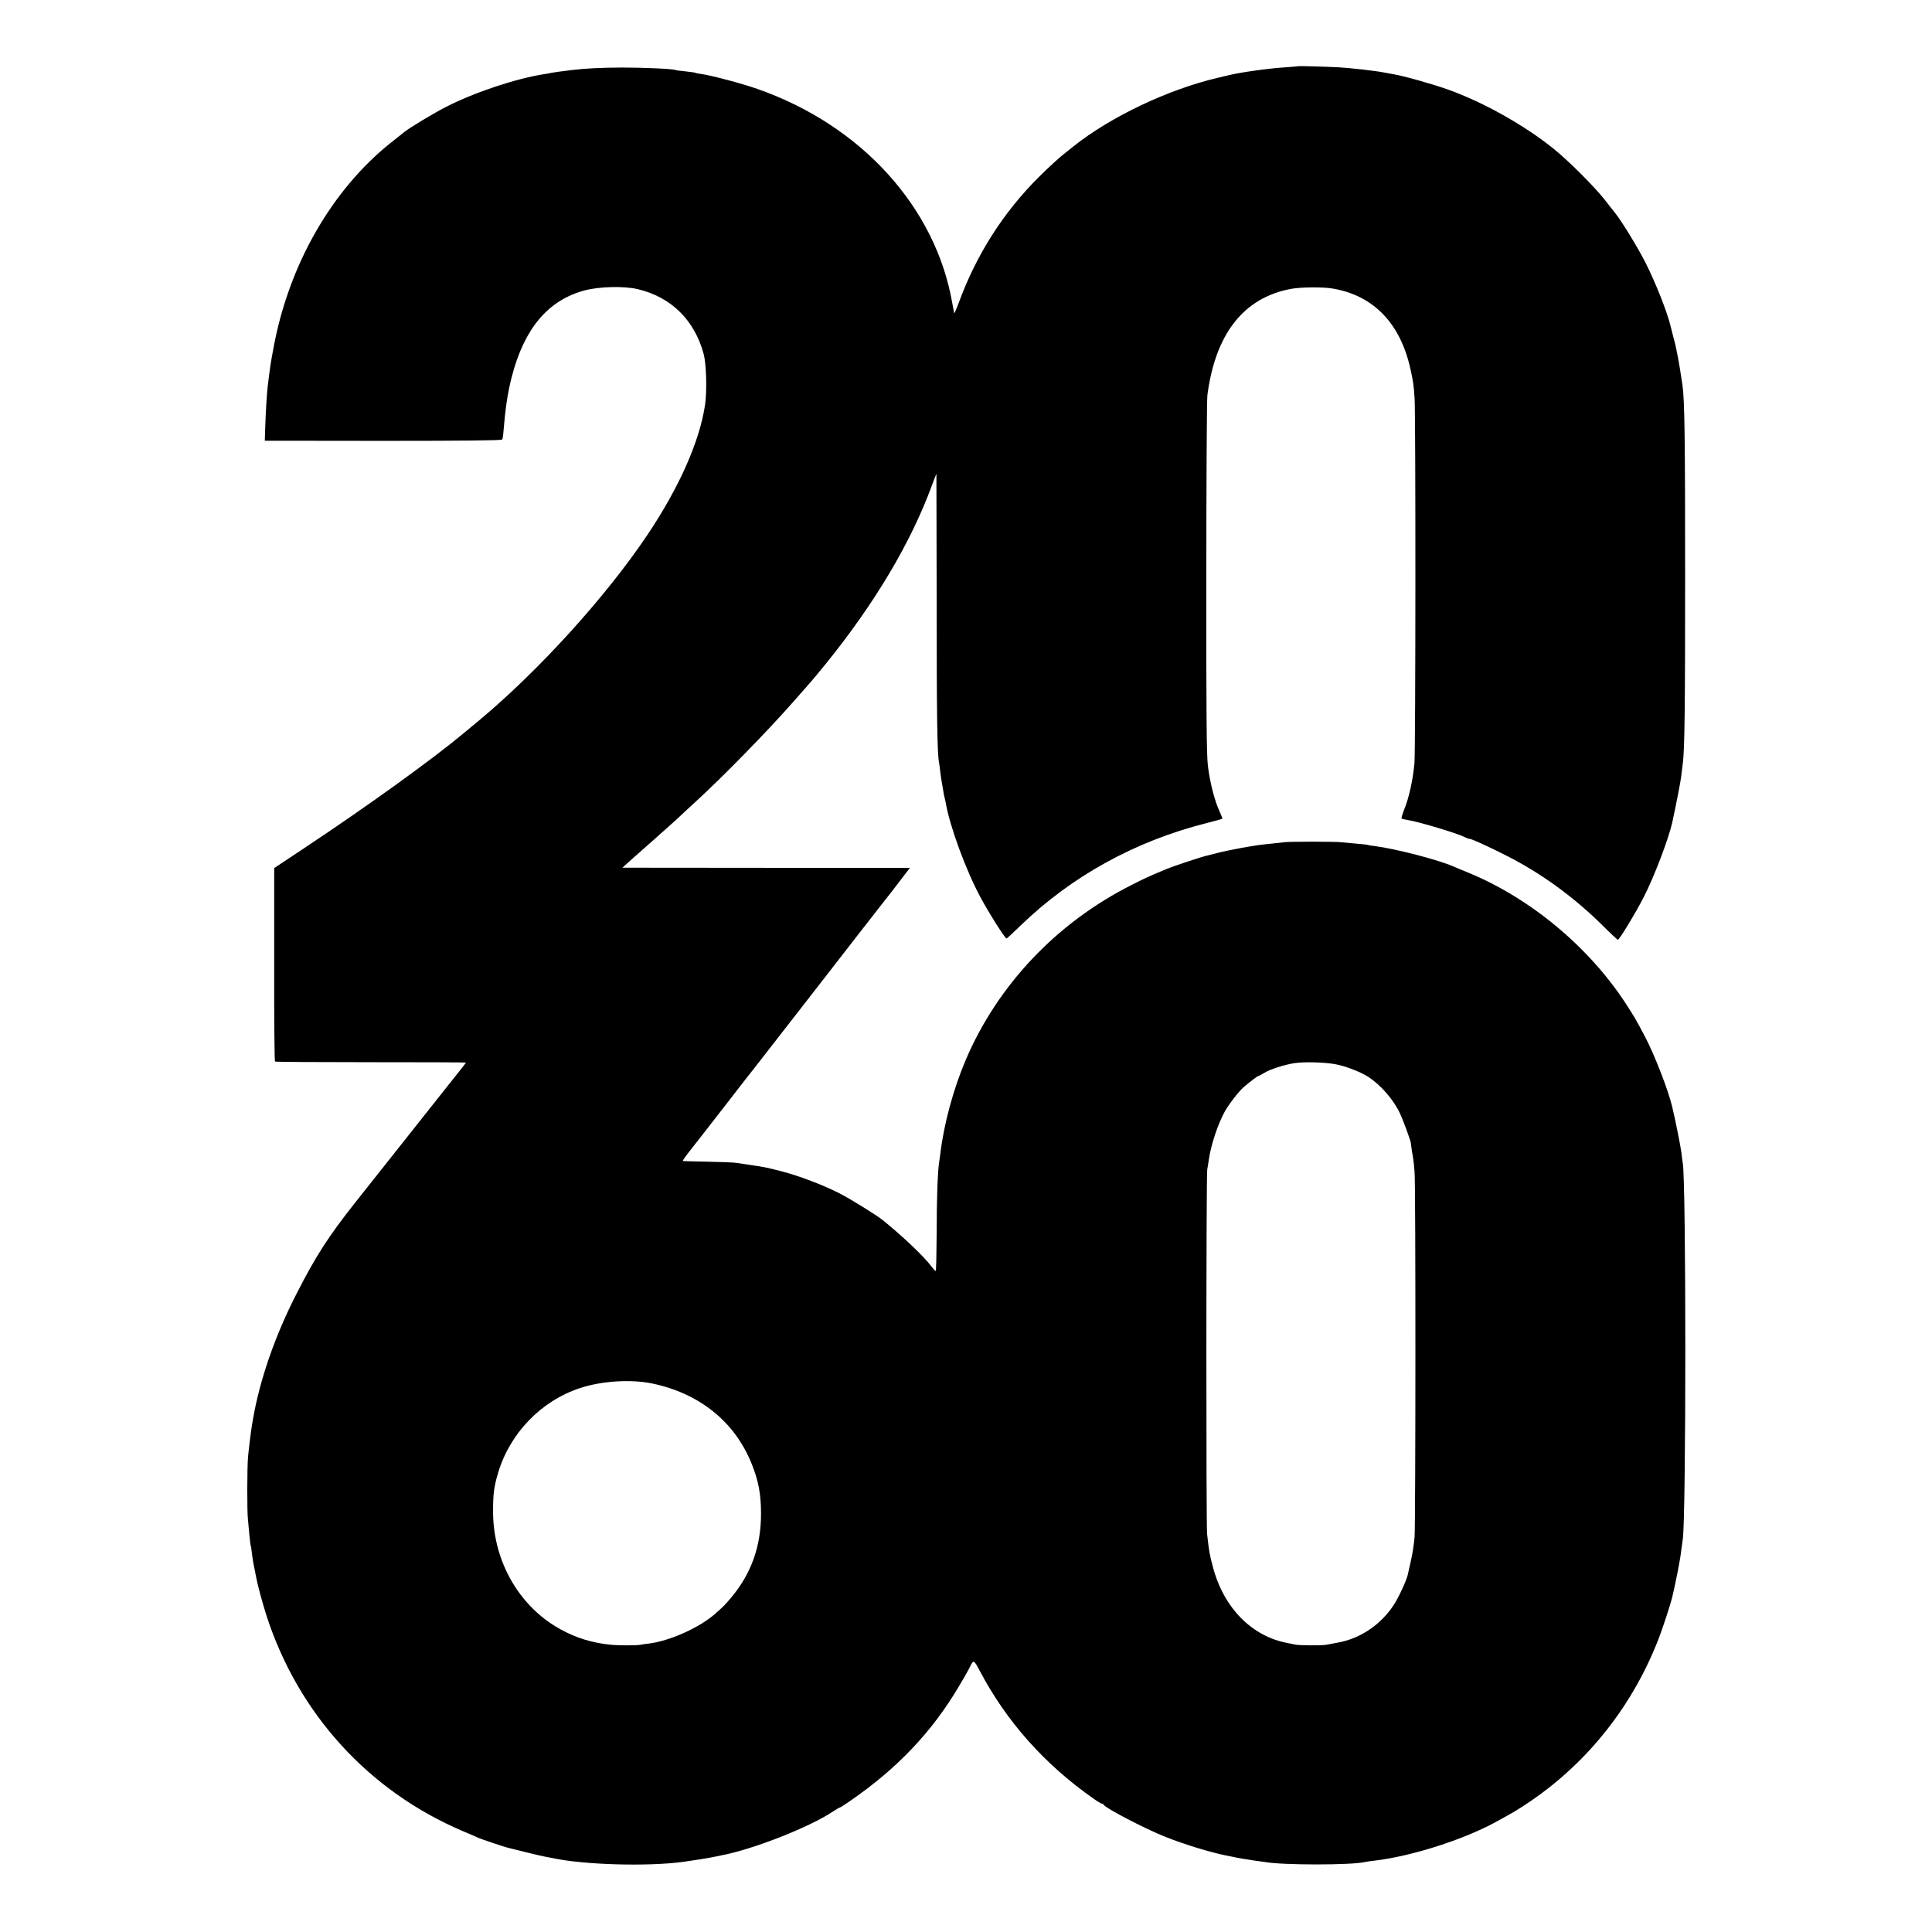
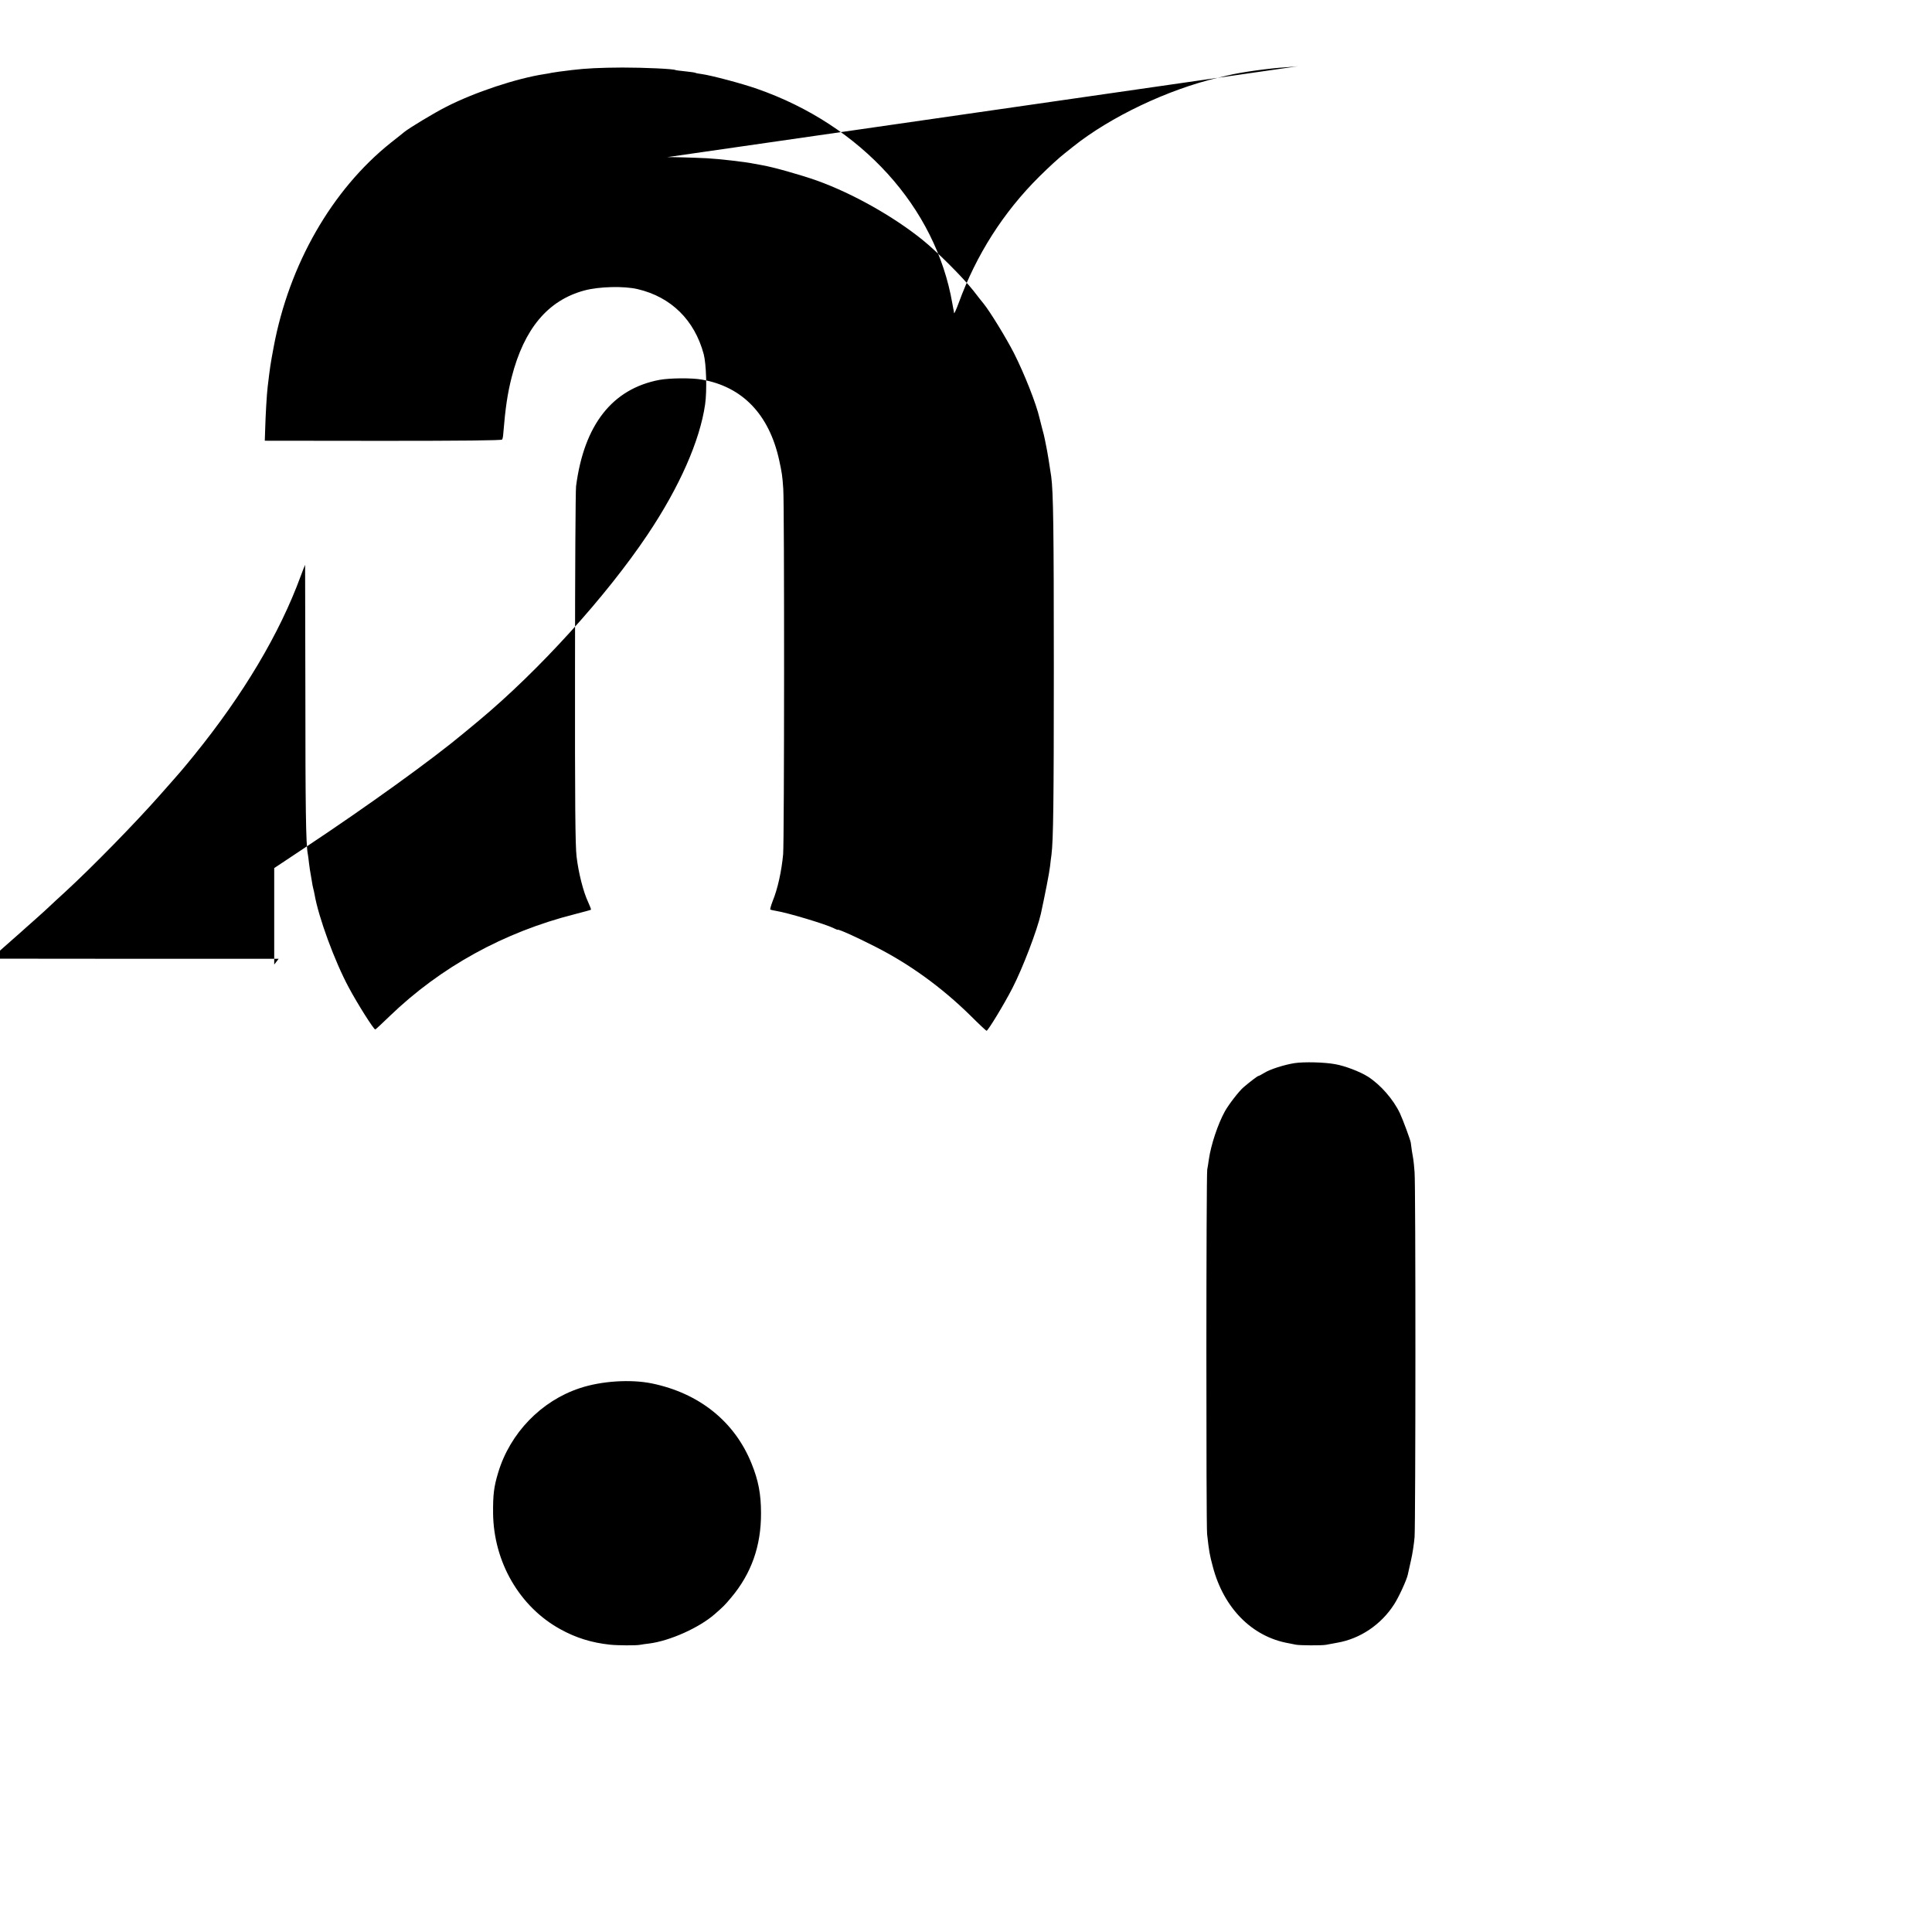
<svg xmlns="http://www.w3.org/2000/svg" version="1.0" width="1476pt" height="1476pt" viewBox="0 0 1476 1476" preserveAspectRatio="xMidYMid meet">
  <g transform="translate(0,1476) scale(0.1,-0.1)" fill="#000000" stroke="none">
-     <path d="M9917 14254 c-1 -1 -42 -4 -92 -8 -124 -7 -347 -38 -440 -61 -11 -2 -47 -11 -80 -19 -381 -89 -822 -299 -1105 -525 -25 -20 -54 -43 -64 -51 -46 -36 -117 -101 -197 -180 -273 -271 -481 -597 -615 -965 -18 -49 -34 -84 -35 -77 -1 6 -2 15 -3 20 -1 4 -6 27 -10 52 -127 738 -697 1364 -1491 1641 -116 41 -351 103 -423 113 -24 3 -46 7 -50 10 -4 2 -38 7 -77 11 -38 4 -72 8 -75 10 -15 9 -237 19 -405 19 -170 -1 -278 -6 -385 -19 -73 -9 -136 -17 -155 -21 -11 -3 -36 -7 -55 -10 -215 -33 -534 -139 -751 -250 -93 -47 -283 -162 -321 -193 -7 -6 -53 -43 -103 -82 -449 -359 -776 -928 -894 -1559 -25 -133 -28 -154 -46 -305 -7 -57 -16 -214 -19 -321 l-3 -91 904 -1 c595 0 905 3 909 10 4 5 8 26 9 46 16 195 32 304 64 430 95 371 277 588 556 663 112 30 302 35 407 10 255 -60 434 -236 504 -496 20 -75 26 -279 11 -384 -40 -278 -196 -632 -440 -996 -317 -473 -831 -1039 -1287 -1419 -52 -43 -105 -87 -117 -97 -242 -202 -730 -554 -1218 -878 l-230 -153 0 -737 c-1 -405 2 -738 6 -741 4 -3 334 -5 733 -5 399 0 726 -1 726 -3 0 -2 -50 -66 -143 -182 -12 -15 -425 -536 -703 -887 -202 -255 -302 -409 -449 -698 -163 -318 -279 -653 -331 -950 -4 -22 -8 -49 -10 -59 -6 -35 -23 -170 -29 -236 -7 -73 -8 -414 -1 -475 2 -22 7 -76 11 -120 4 -44 9 -83 11 -86 2 -3 6 -30 9 -60 4 -30 10 -72 15 -94 5 -22 12 -56 15 -75 11 -62 46 -192 81 -303 242 -748 779 -1339 1499 -1646 55 -23 109 -46 120 -52 20 -9 195 -68 224 -75 9 -2 69 -17 133 -33 64 -16 132 -32 150 -35 18 -3 44 -8 58 -11 237 -52 729 -66 1000 -29 82 11 195 29 240 39 14 3 36 7 49 10 245 46 679 217 857 337 23 15 45 28 48 28 4 0 44 25 89 57 353 244 617 522 822 868 33 55 69 118 80 140 33 69 33 69 82 -23 203 -385 496 -714 870 -975 29 -21 57 -37 62 -37 5 0 11 -4 13 -8 10 -24 313 -182 466 -243 144 -58 344 -119 462 -143 14 -3 36 -7 50 -10 43 -10 133 -25 185 -32 28 -3 58 -8 67 -9 130 -25 669 -25 768 0 8 2 40 7 70 10 281 33 675 158 925 294 141 77 172 95 273 164 441 302 780 734 976 1244 30 78 88 256 101 309 12 48 46 212 51 244 4 19 8 42 9 50 2 8 6 40 10 70 4 30 9 66 11 80 26 167 26 2738 0 2875 -2 11 -7 45 -10 76 -5 45 -46 250 -71 355 -30 126 -138 405 -210 539 -67 127 -83 154 -149 255 -280 427 -723 796 -1191 990 -55 22 -109 45 -120 50 -112 50 -439 135 -600 156 -27 3 -52 7 -55 9 -3 2 -43 6 -90 10 -47 4 -101 9 -120 11 -47 5 -387 5 -425 0 -16 -2 -61 -7 -100 -11 -99 -10 -107 -11 -237 -34 -64 -12 -143 -28 -175 -37 -32 -8 -68 -17 -79 -20 -37 -7 -257 -80 -314 -104 -121 -50 -159 -67 -265 -121 -572 -288 -1024 -765 -1268 -1339 -94 -221 -167 -491 -193 -715 -3 -22 -7 -50 -9 -63 -11 -64 -19 -278 -19 -539 -1 -161 -4 -293 -7 -293 -4 0 -19 16 -34 36 -61 80 -212 223 -370 352 -49 39 -239 157 -327 203 -129 66 -308 134 -445 170 -126 32 -131 33 -240 49 -43 6 -91 13 -108 16 -16 3 -113 7 -215 9 -102 2 -189 4 -193 5 -4 0 13 26 38 58 71 91 203 259 290 372 114 148 204 263 218 280 12 15 475 610 533 685 58 76 435 560 448 576 16 19 125 160 174 225 l34 44 -1099 0 -1098 1 41 37 c22 20 71 64 109 97 38 33 76 67 85 75 9 8 54 49 101 90 46 41 96 86 110 100 14 14 69 64 121 112 206 189 536 527 724 740 169 191 167 189 260 303 377 465 654 931 814 1368 18 48 33 87 34 87 0 0 1 -442 2 -983 0 -859 4 -1150 18 -1223 2 -11 7 -44 10 -75 4 -31 9 -67 12 -80 2 -13 7 -40 10 -59 3 -19 7 -43 10 -52 3 -10 7 -30 10 -45 30 -175 154 -513 262 -713 65 -122 190 -320 202 -320 3 0 52 46 110 102 389 375 873 642 1415 779 66 17 121 32 123 34 2 2 -8 29 -22 59 -36 76 -73 220 -88 346 -10 82 -13 402 -12 1440 0 734 4 1360 8 1390 61 470 277 745 638 813 77 14 246 16 323 2 310 -54 513 -266 590 -612 22 -102 25 -120 32 -223 9 -126 8 -2694 -1 -2791 -12 -130 -42 -266 -80 -358 -13 -34 -21 -63 -18 -65 4 -2 24 -7 44 -10 88 -14 381 -102 440 -132 15 -8 29 -13 31 -12 5 6 145 -57 284 -128 263 -133 509 -311 728 -526 65 -65 122 -118 125 -118 11 0 135 204 197 325 80 155 190 445 218 569 30 138 65 315 70 362 4 33 8 73 11 89 14 108 18 402 18 1430 0 1056 -4 1343 -20 1460 -8 59 -32 206 -39 235 -3 14 -7 36 -10 50 -2 14 -12 52 -21 85 -8 33 -17 67 -19 75 -25 110 -116 340 -196 498 -59 115 -183 318 -232 378 -9 10 -44 55 -78 99 -80 101 -278 299 -389 388 -223 180 -537 356 -805 452 -120 43 -343 106 -425 119 -19 3 -46 8 -60 11 -61 13 -264 36 -355 41 -102 5 -305 11 -308 8z m283 -7624 c75 -13 190 -57 250 -95 96 -61 195 -174 245 -280 23 -49 81 -206 83 -225 1 -15 15 -108 19 -125 2 -11 7 -56 10 -100 9 -105 8 -2674 0 -2788 -4 -49 -16 -130 -28 -180 -11 -51 -22 -99 -24 -108 -9 -41 -70 -174 -105 -227 -99 -154 -259 -262 -434 -292 -34 -6 -72 -13 -86 -16 -34 -6 -199 -5 -230 1 -14 3 -38 8 -55 11 -279 49 -496 268 -579 584 -25 93 -29 116 -44 250 -8 74 -7 2739 1 2785 3 17 9 50 12 75 16 113 69 272 123 370 29 52 109 156 144 185 48 41 106 85 112 85 4 0 23 10 44 23 44 28 155 63 232 75 73 11 229 7 310 -8z m-5220 -2439 c363 -75 633 -292 762 -613 52 -128 72 -233 72 -378 1 -251 -74 -462 -228 -645 -50 -60 -61 -70 -126 -127 -119 -104 -343 -204 -500 -224 -25 -3 -56 -7 -70 -10 -32 -6 -172 -5 -229 1 -141 15 -260 52 -378 117 -313 171 -512 514 -516 888 -1 141 6 201 39 310 91 302 329 548 624 645 165 55 388 69 550 36z" />
+     <path d="M9917 14254 c-1 -1 -42 -4 -92 -8 -124 -7 -347 -38 -440 -61 -11 -2 -47 -11 -80 -19 -381 -89 -822 -299 -1105 -525 -25 -20 -54 -43 -64 -51 -46 -36 -117 -101 -197 -180 -273 -271 -481 -597 -615 -965 -18 -49 -34 -84 -35 -77 -1 6 -2 15 -3 20 -1 4 -6 27 -10 52 -127 738 -697 1364 -1491 1641 -116 41 -351 103 -423 113 -24 3 -46 7 -50 10 -4 2 -38 7 -77 11 -38 4 -72 8 -75 10 -15 9 -237 19 -405 19 -170 -1 -278 -6 -385 -19 -73 -9 -136 -17 -155 -21 -11 -3 -36 -7 -55 -10 -215 -33 -534 -139 -751 -250 -93 -47 -283 -162 -321 -193 -7 -6 -53 -43 -103 -82 -449 -359 -776 -928 -894 -1559 -25 -133 -28 -154 -46 -305 -7 -57 -16 -214 -19 -321 l-3 -91 904 -1 c595 0 905 3 909 10 4 5 8 26 9 46 16 195 32 304 64 430 95 371 277 588 556 663 112 30 302 35 407 10 255 -60 434 -236 504 -496 20 -75 26 -279 11 -384 -40 -278 -196 -632 -440 -996 -317 -473 -831 -1039 -1287 -1419 -52 -43 -105 -87 -117 -97 -242 -202 -730 -554 -1218 -878 l-230 -153 0 -737 l34 44 -1099 0 -1098 1 41 37 c22 20 71 64 109 97 38 33 76 67 85 75 9 8 54 49 101 90 46 41 96 86 110 100 14 14 69 64 121 112 206 189 536 527 724 740 169 191 167 189 260 303 377 465 654 931 814 1368 18 48 33 87 34 87 0 0 1 -442 2 -983 0 -859 4 -1150 18 -1223 2 -11 7 -44 10 -75 4 -31 9 -67 12 -80 2 -13 7 -40 10 -59 3 -19 7 -43 10 -52 3 -10 7 -30 10 -45 30 -175 154 -513 262 -713 65 -122 190 -320 202 -320 3 0 52 46 110 102 389 375 873 642 1415 779 66 17 121 32 123 34 2 2 -8 29 -22 59 -36 76 -73 220 -88 346 -10 82 -13 402 -12 1440 0 734 4 1360 8 1390 61 470 277 745 638 813 77 14 246 16 323 2 310 -54 513 -266 590 -612 22 -102 25 -120 32 -223 9 -126 8 -2694 -1 -2791 -12 -130 -42 -266 -80 -358 -13 -34 -21 -63 -18 -65 4 -2 24 -7 44 -10 88 -14 381 -102 440 -132 15 -8 29 -13 31 -12 5 6 145 -57 284 -128 263 -133 509 -311 728 -526 65 -65 122 -118 125 -118 11 0 135 204 197 325 80 155 190 445 218 569 30 138 65 315 70 362 4 33 8 73 11 89 14 108 18 402 18 1430 0 1056 -4 1343 -20 1460 -8 59 -32 206 -39 235 -3 14 -7 36 -10 50 -2 14 -12 52 -21 85 -8 33 -17 67 -19 75 -25 110 -116 340 -196 498 -59 115 -183 318 -232 378 -9 10 -44 55 -78 99 -80 101 -278 299 -389 388 -223 180 -537 356 -805 452 -120 43 -343 106 -425 119 -19 3 -46 8 -60 11 -61 13 -264 36 -355 41 -102 5 -305 11 -308 8z m283 -7624 c75 -13 190 -57 250 -95 96 -61 195 -174 245 -280 23 -49 81 -206 83 -225 1 -15 15 -108 19 -125 2 -11 7 -56 10 -100 9 -105 8 -2674 0 -2788 -4 -49 -16 -130 -28 -180 -11 -51 -22 -99 -24 -108 -9 -41 -70 -174 -105 -227 -99 -154 -259 -262 -434 -292 -34 -6 -72 -13 -86 -16 -34 -6 -199 -5 -230 1 -14 3 -38 8 -55 11 -279 49 -496 268 -579 584 -25 93 -29 116 -44 250 -8 74 -7 2739 1 2785 3 17 9 50 12 75 16 113 69 272 123 370 29 52 109 156 144 185 48 41 106 85 112 85 4 0 23 10 44 23 44 28 155 63 232 75 73 11 229 7 310 -8z m-5220 -2439 c363 -75 633 -292 762 -613 52 -128 72 -233 72 -378 1 -251 -74 -462 -228 -645 -50 -60 -61 -70 -126 -127 -119 -104 -343 -204 -500 -224 -25 -3 -56 -7 -70 -10 -32 -6 -172 -5 -229 1 -141 15 -260 52 -378 117 -313 171 -512 514 -516 888 -1 141 6 201 39 310 91 302 329 548 624 645 165 55 388 69 550 36z" />
  </g>
</svg>